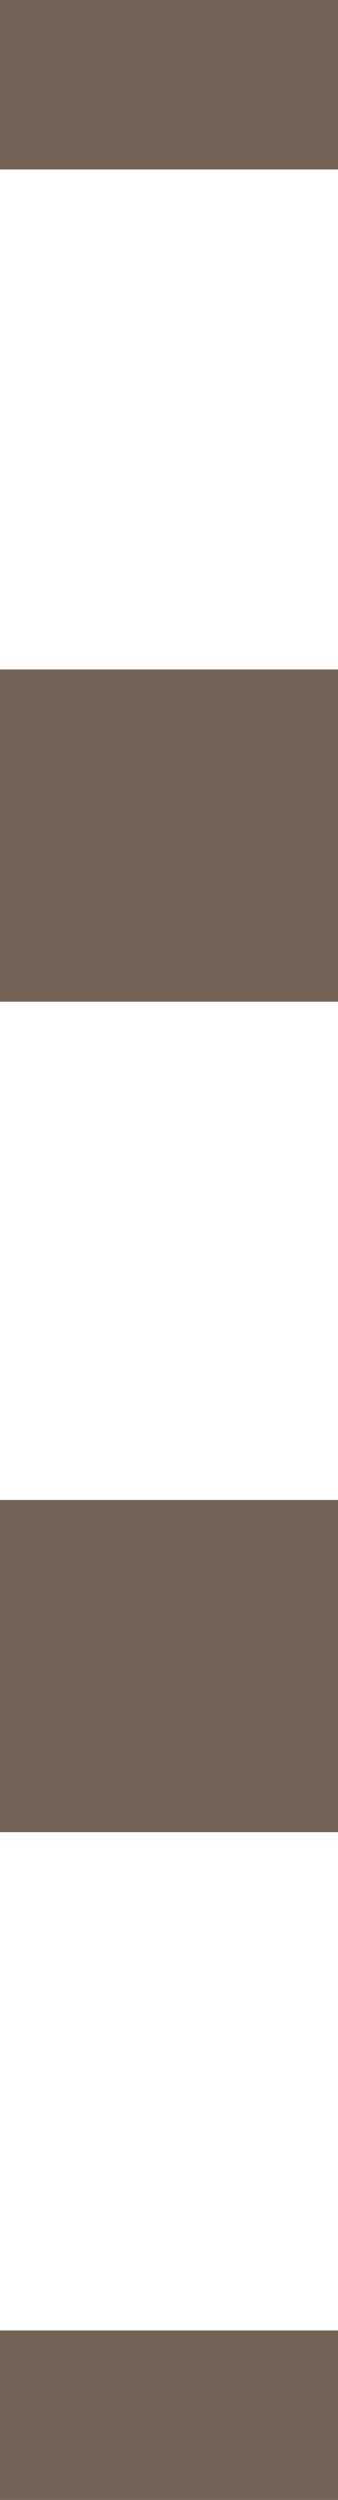
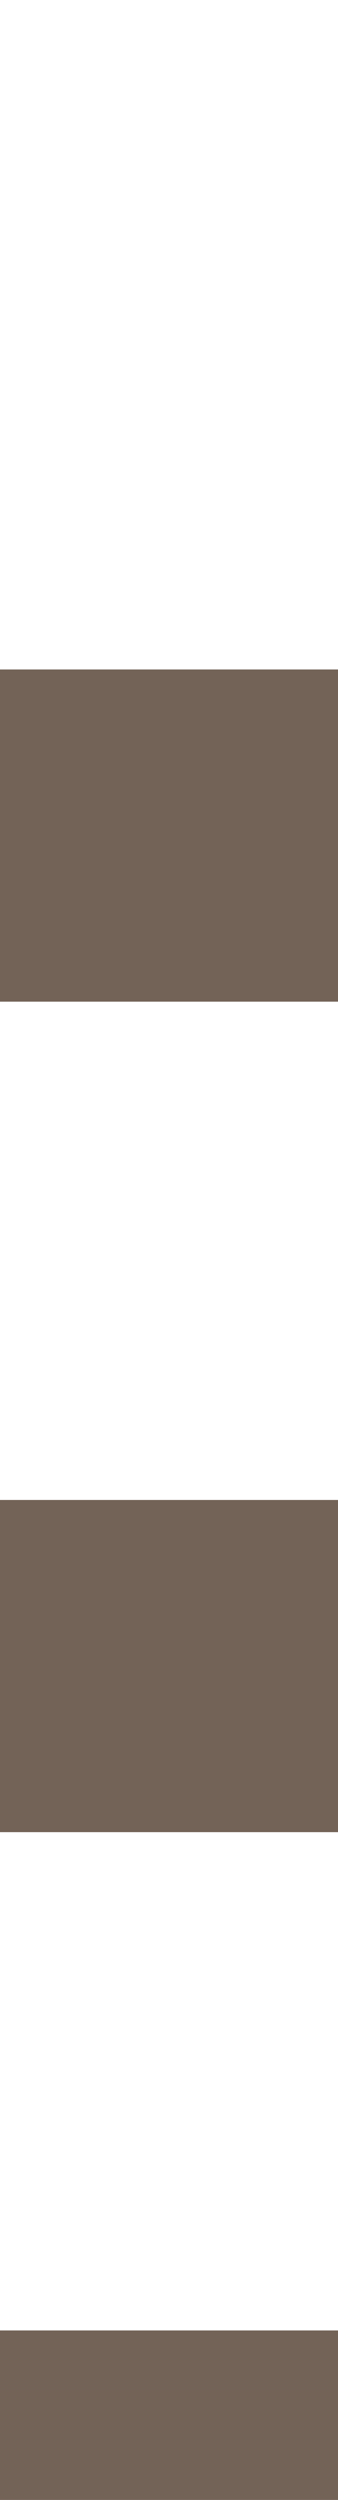
<svg xmlns="http://www.w3.org/2000/svg" id="_レイヤー_2" width="2" height="14.75" viewBox="0 0 2 14.75">
  <defs>
    <style>.cls-1{fill:#736357;stroke-width:0px;}</style>
  </defs>
  <g id="_コンテンツ">
-     <rect class="cls-1" width="2" height="1" />
-     <path class="cls-1" d="m2,10.81H0v-1.96h2v1.96Zm0-4.9H0v-1.96h2v1.96Z" />
+     <path class="cls-1" d="m2,10.81H0v-1.96h2v1.96Zm0-4.9H0v-1.96h2v1.96" />
    <rect class="cls-1" y="13.75" width="2" height="1" />
  </g>
</svg>